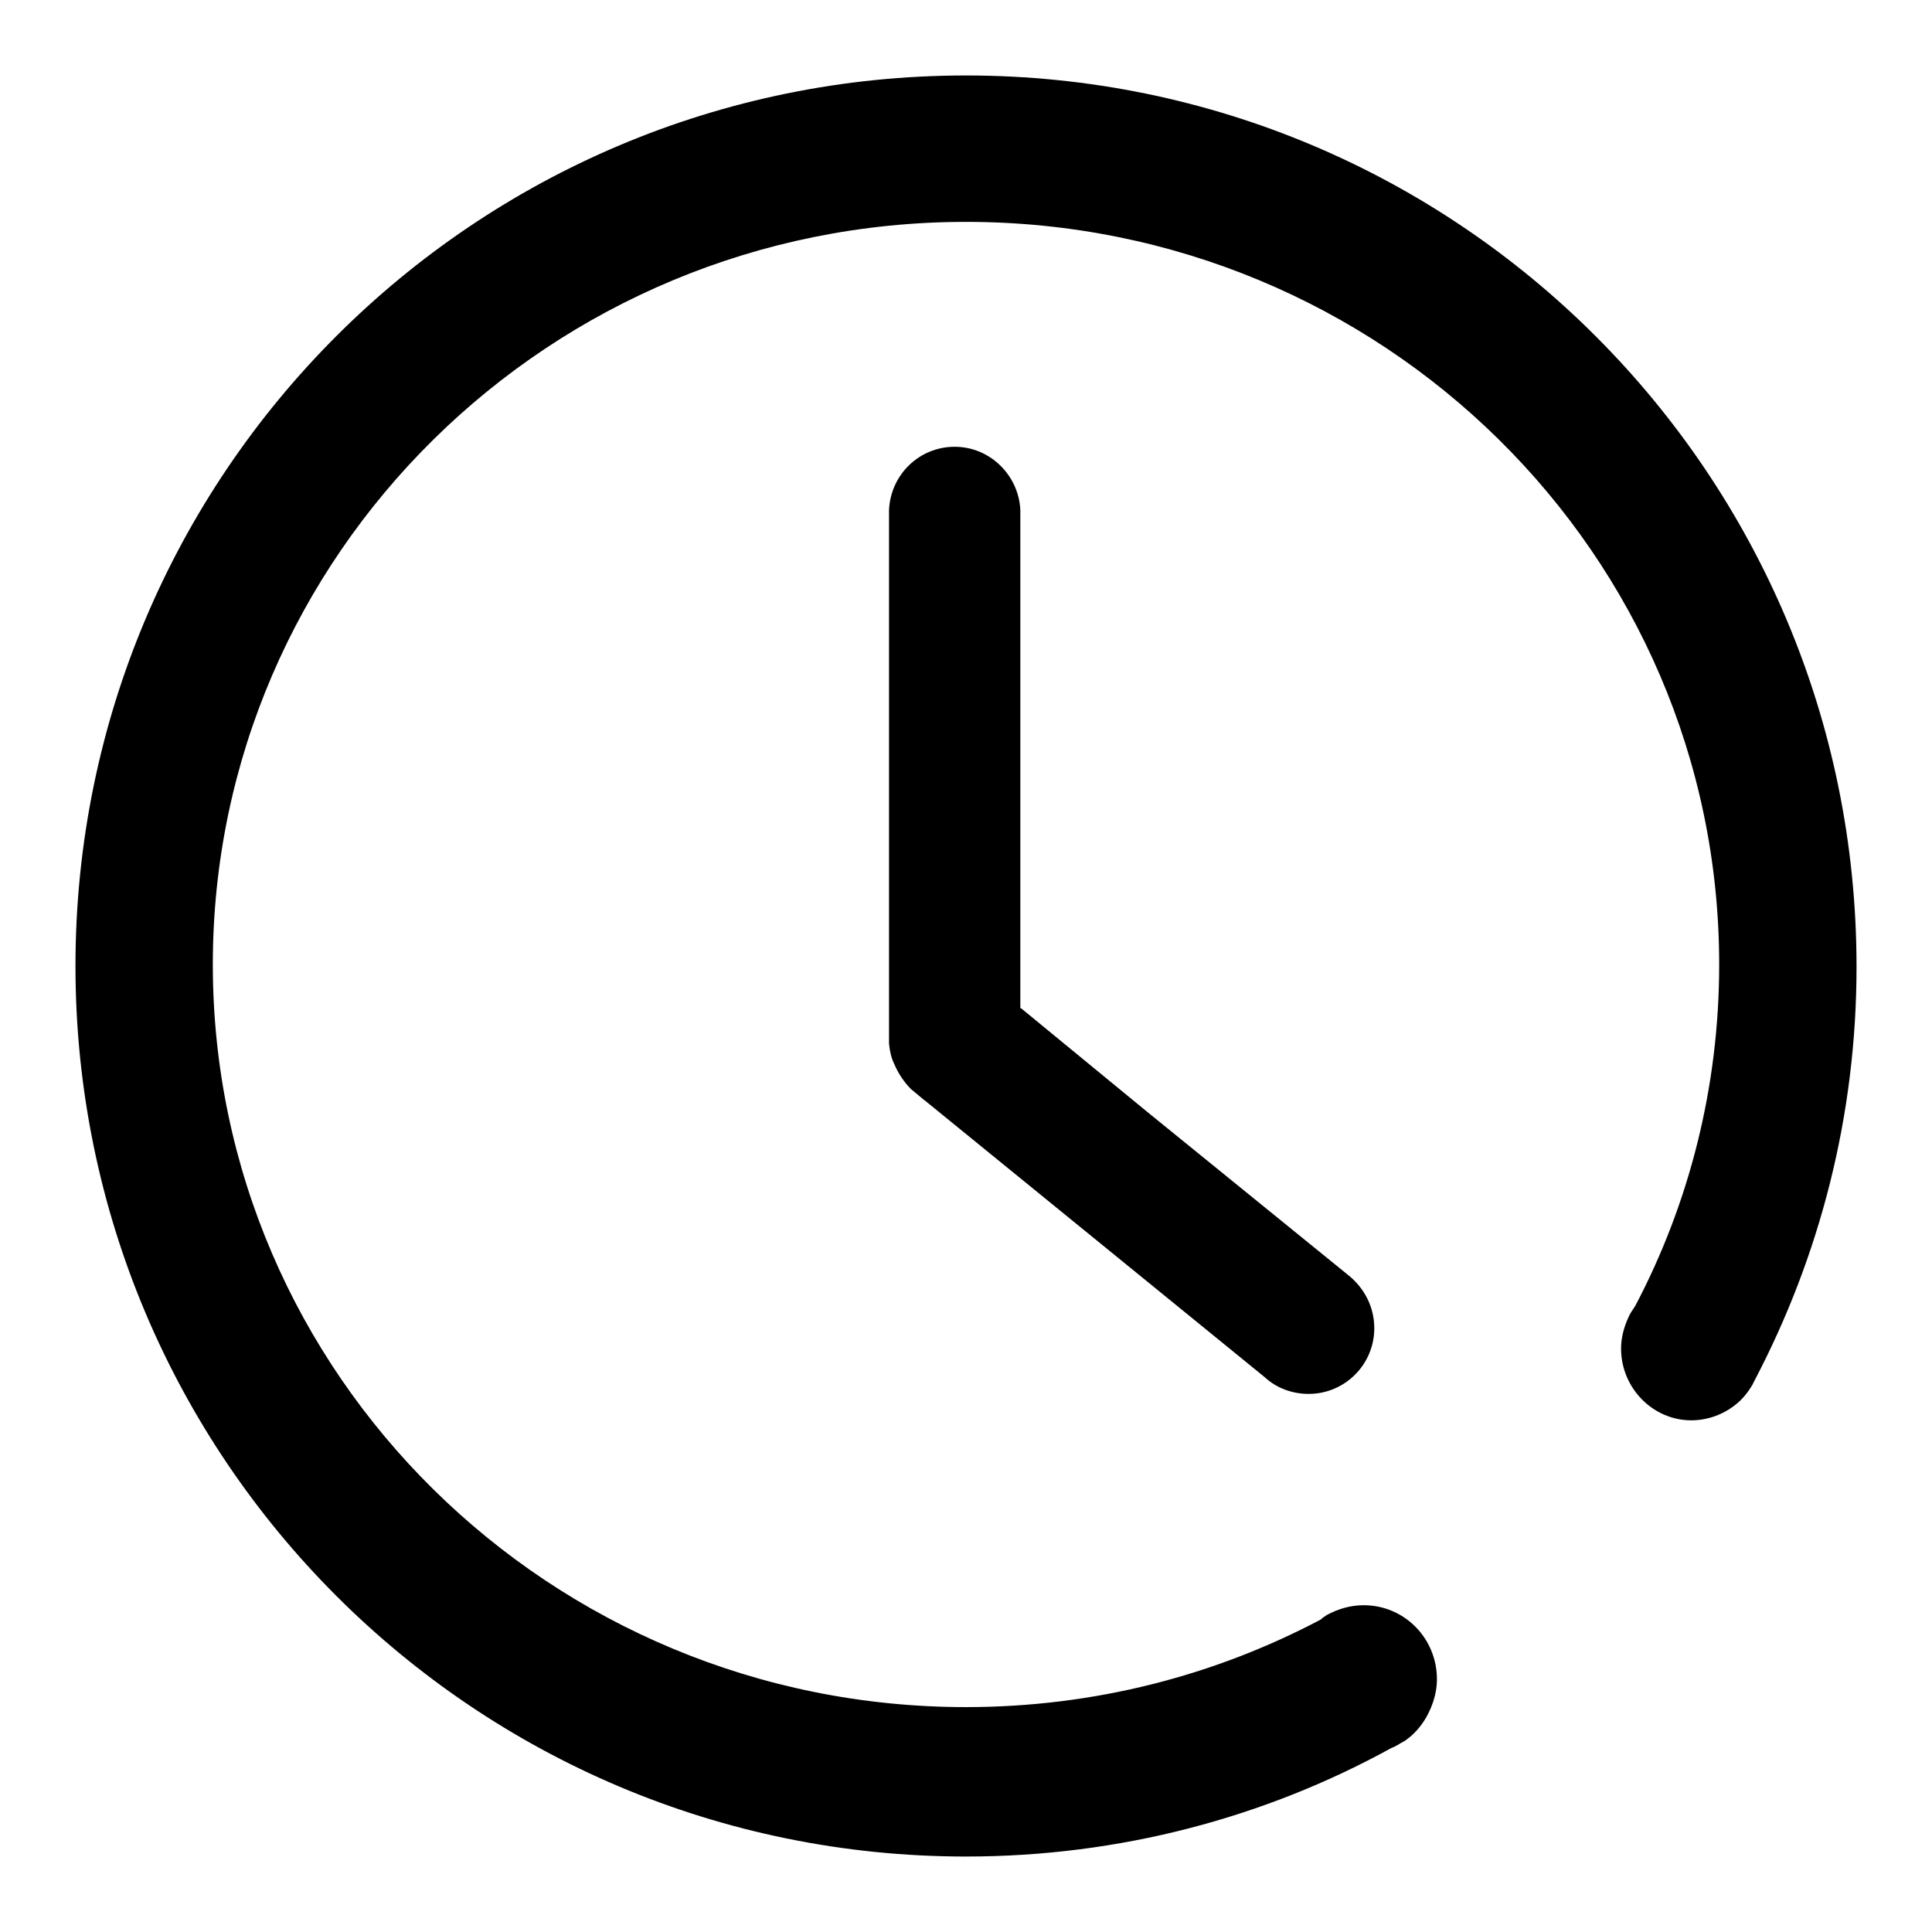
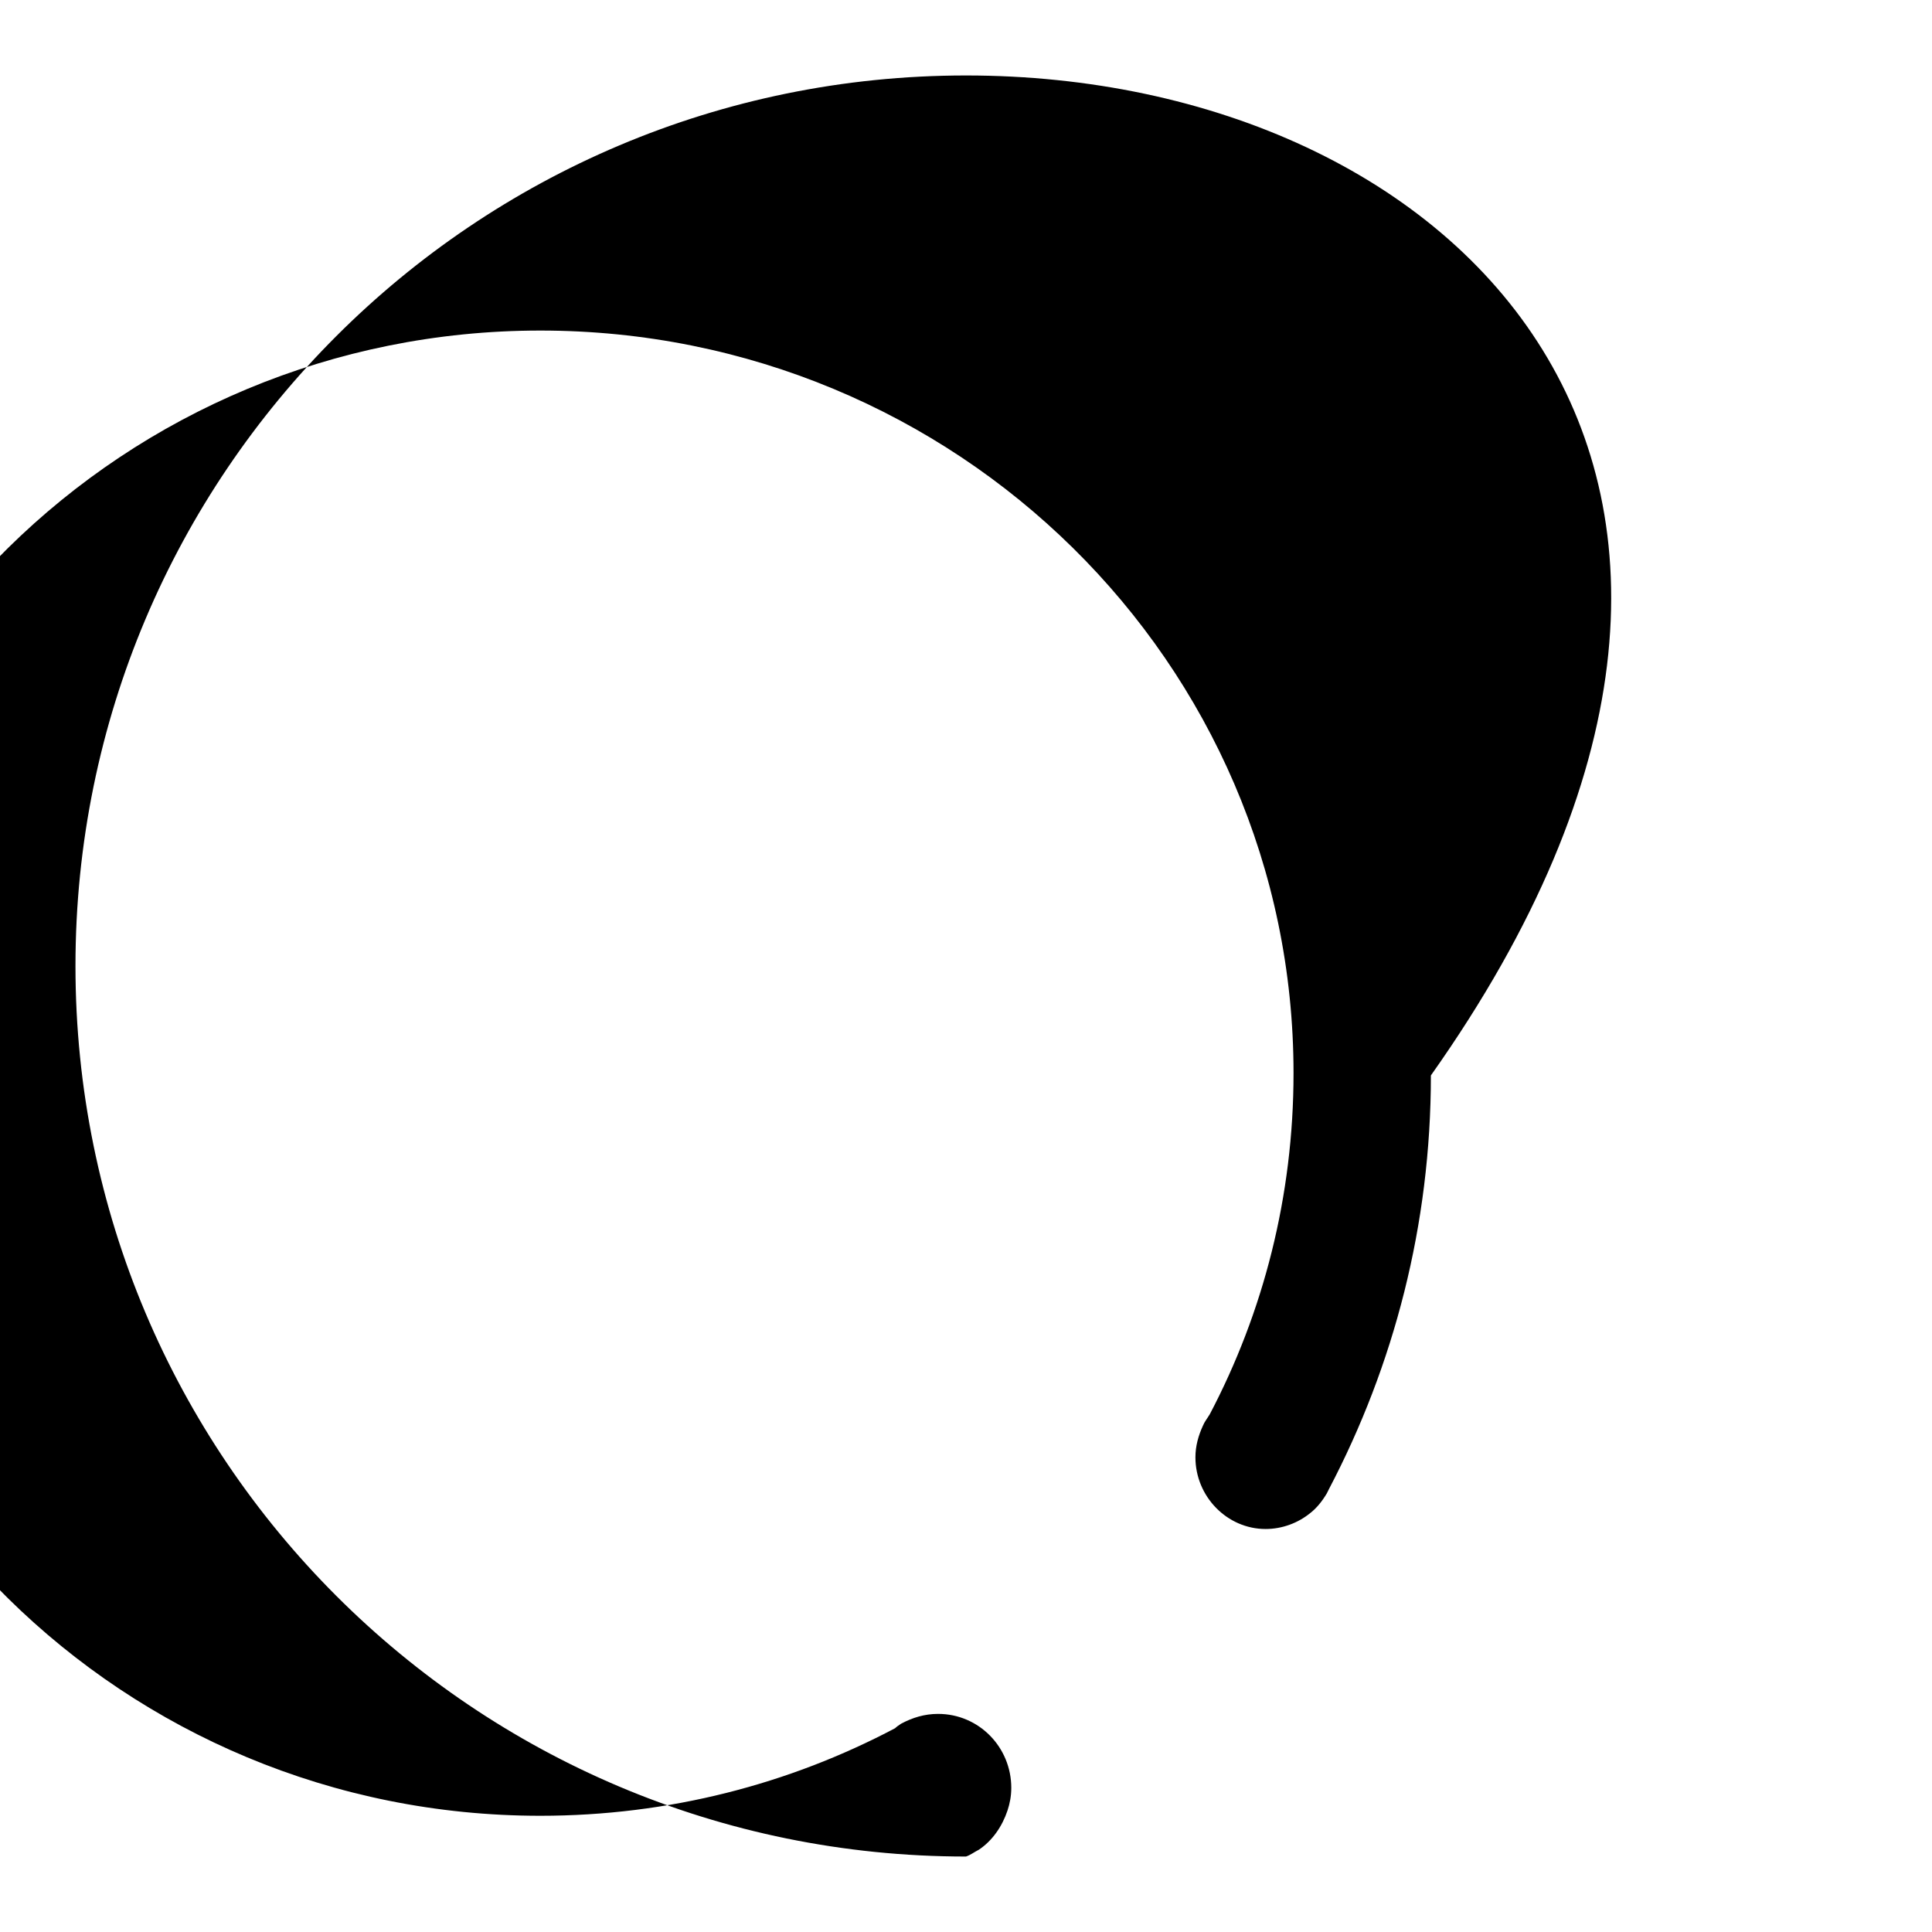
<svg xmlns="http://www.w3.org/2000/svg" version="1.1" x="0px" y="0px" viewBox="0 0 256 256" enable-background="new 0 0 256 256" xml:space="preserve">
  <g>
    <g>
-       <path fill="#000000" d="M167.6,182.5c1.5,1.4,3.6,2.2,5.8,2.2c4.8,0,8.7-3.9,8.7-8.7c0-2.8-1.3-5.3-3.4-7v0l-26.6-21.6l-16.8-13.8h-0.1l0,0v-66l0,0c-0.2-4.6-4-8.4-8.7-8.4c-4.7,0-8.5,3.7-8.7,8.4l0,0v70.6c0,0,0,0,0,0.1c0.1,1,0.3,1.9,0.7,2.7c0.5,1.2,1.3,2.4,2.2,3.3l1.2,1l0,0l0.6,0.5c0,0-0.1,0-0.1-0.1L167.6,182.5L167.6,182.5z" />
-       <path fill="#000000" d="M128,10C62.8,10,10,62.8,10,128c0,65.2,52.8,118,118,118c20.4,0,39.7-5.2,56.4-14.4c0.6-0.2,1.1-0.6,1.7-0.9c1.8-1.2,3.1-3.1,3.8-5.2c0.3-0.9,0.5-1.9,0.5-3c0-5.4-4.3-9.8-9.7-9.8c-1.8,0-3.4,0.5-4.9,1.3c-0.3,0.2-0.6,0.4-0.8,0.6c-14,7.4-30,11.6-47,11.6c-55.1,0-99.8-44.1-99.8-98.4c0-54.3,44.7-98.4,99.8-98.4s99.8,44,99.8,98.4c0,16.3-4,31.7-11.1,45.2c-0.3,0.5-0.7,1-0.9,1.5c-0.6,1.3-1,2.7-1,4.2c0,5.2,4.2,9.5,9.3,9.5c2.2,0,4.3-0.8,5.9-2.1c0.9-0.7,1.6-1.6,2.2-2.6c0.1-0.2,0.2-0.4,0.3-0.6c8.6-16.4,13.5-35,13.5-54.8C246,62.8,193.2,10,128,10L128,10z" />
+       <path fill="#000000" d="M128,10C62.8,10,10,62.8,10,128c0,65.2,52.8,118,118,118c0.6-0.2,1.1-0.6,1.7-0.9c1.8-1.2,3.1-3.1,3.8-5.2c0.3-0.9,0.5-1.9,0.5-3c0-5.4-4.3-9.8-9.7-9.8c-1.8,0-3.4,0.5-4.9,1.3c-0.3,0.2-0.6,0.4-0.8,0.6c-14,7.4-30,11.6-47,11.6c-55.1,0-99.8-44.1-99.8-98.4c0-54.3,44.7-98.4,99.8-98.4s99.8,44,99.8,98.4c0,16.3-4,31.7-11.1,45.2c-0.3,0.5-0.7,1-0.9,1.5c-0.6,1.3-1,2.7-1,4.2c0,5.2,4.2,9.5,9.3,9.5c2.2,0,4.3-0.8,5.9-2.1c0.9-0.7,1.6-1.6,2.2-2.6c0.1-0.2,0.2-0.4,0.3-0.6c8.6-16.4,13.5-35,13.5-54.8C246,62.8,193.2,10,128,10L128,10z" />
    </g>
  </g>
</svg>